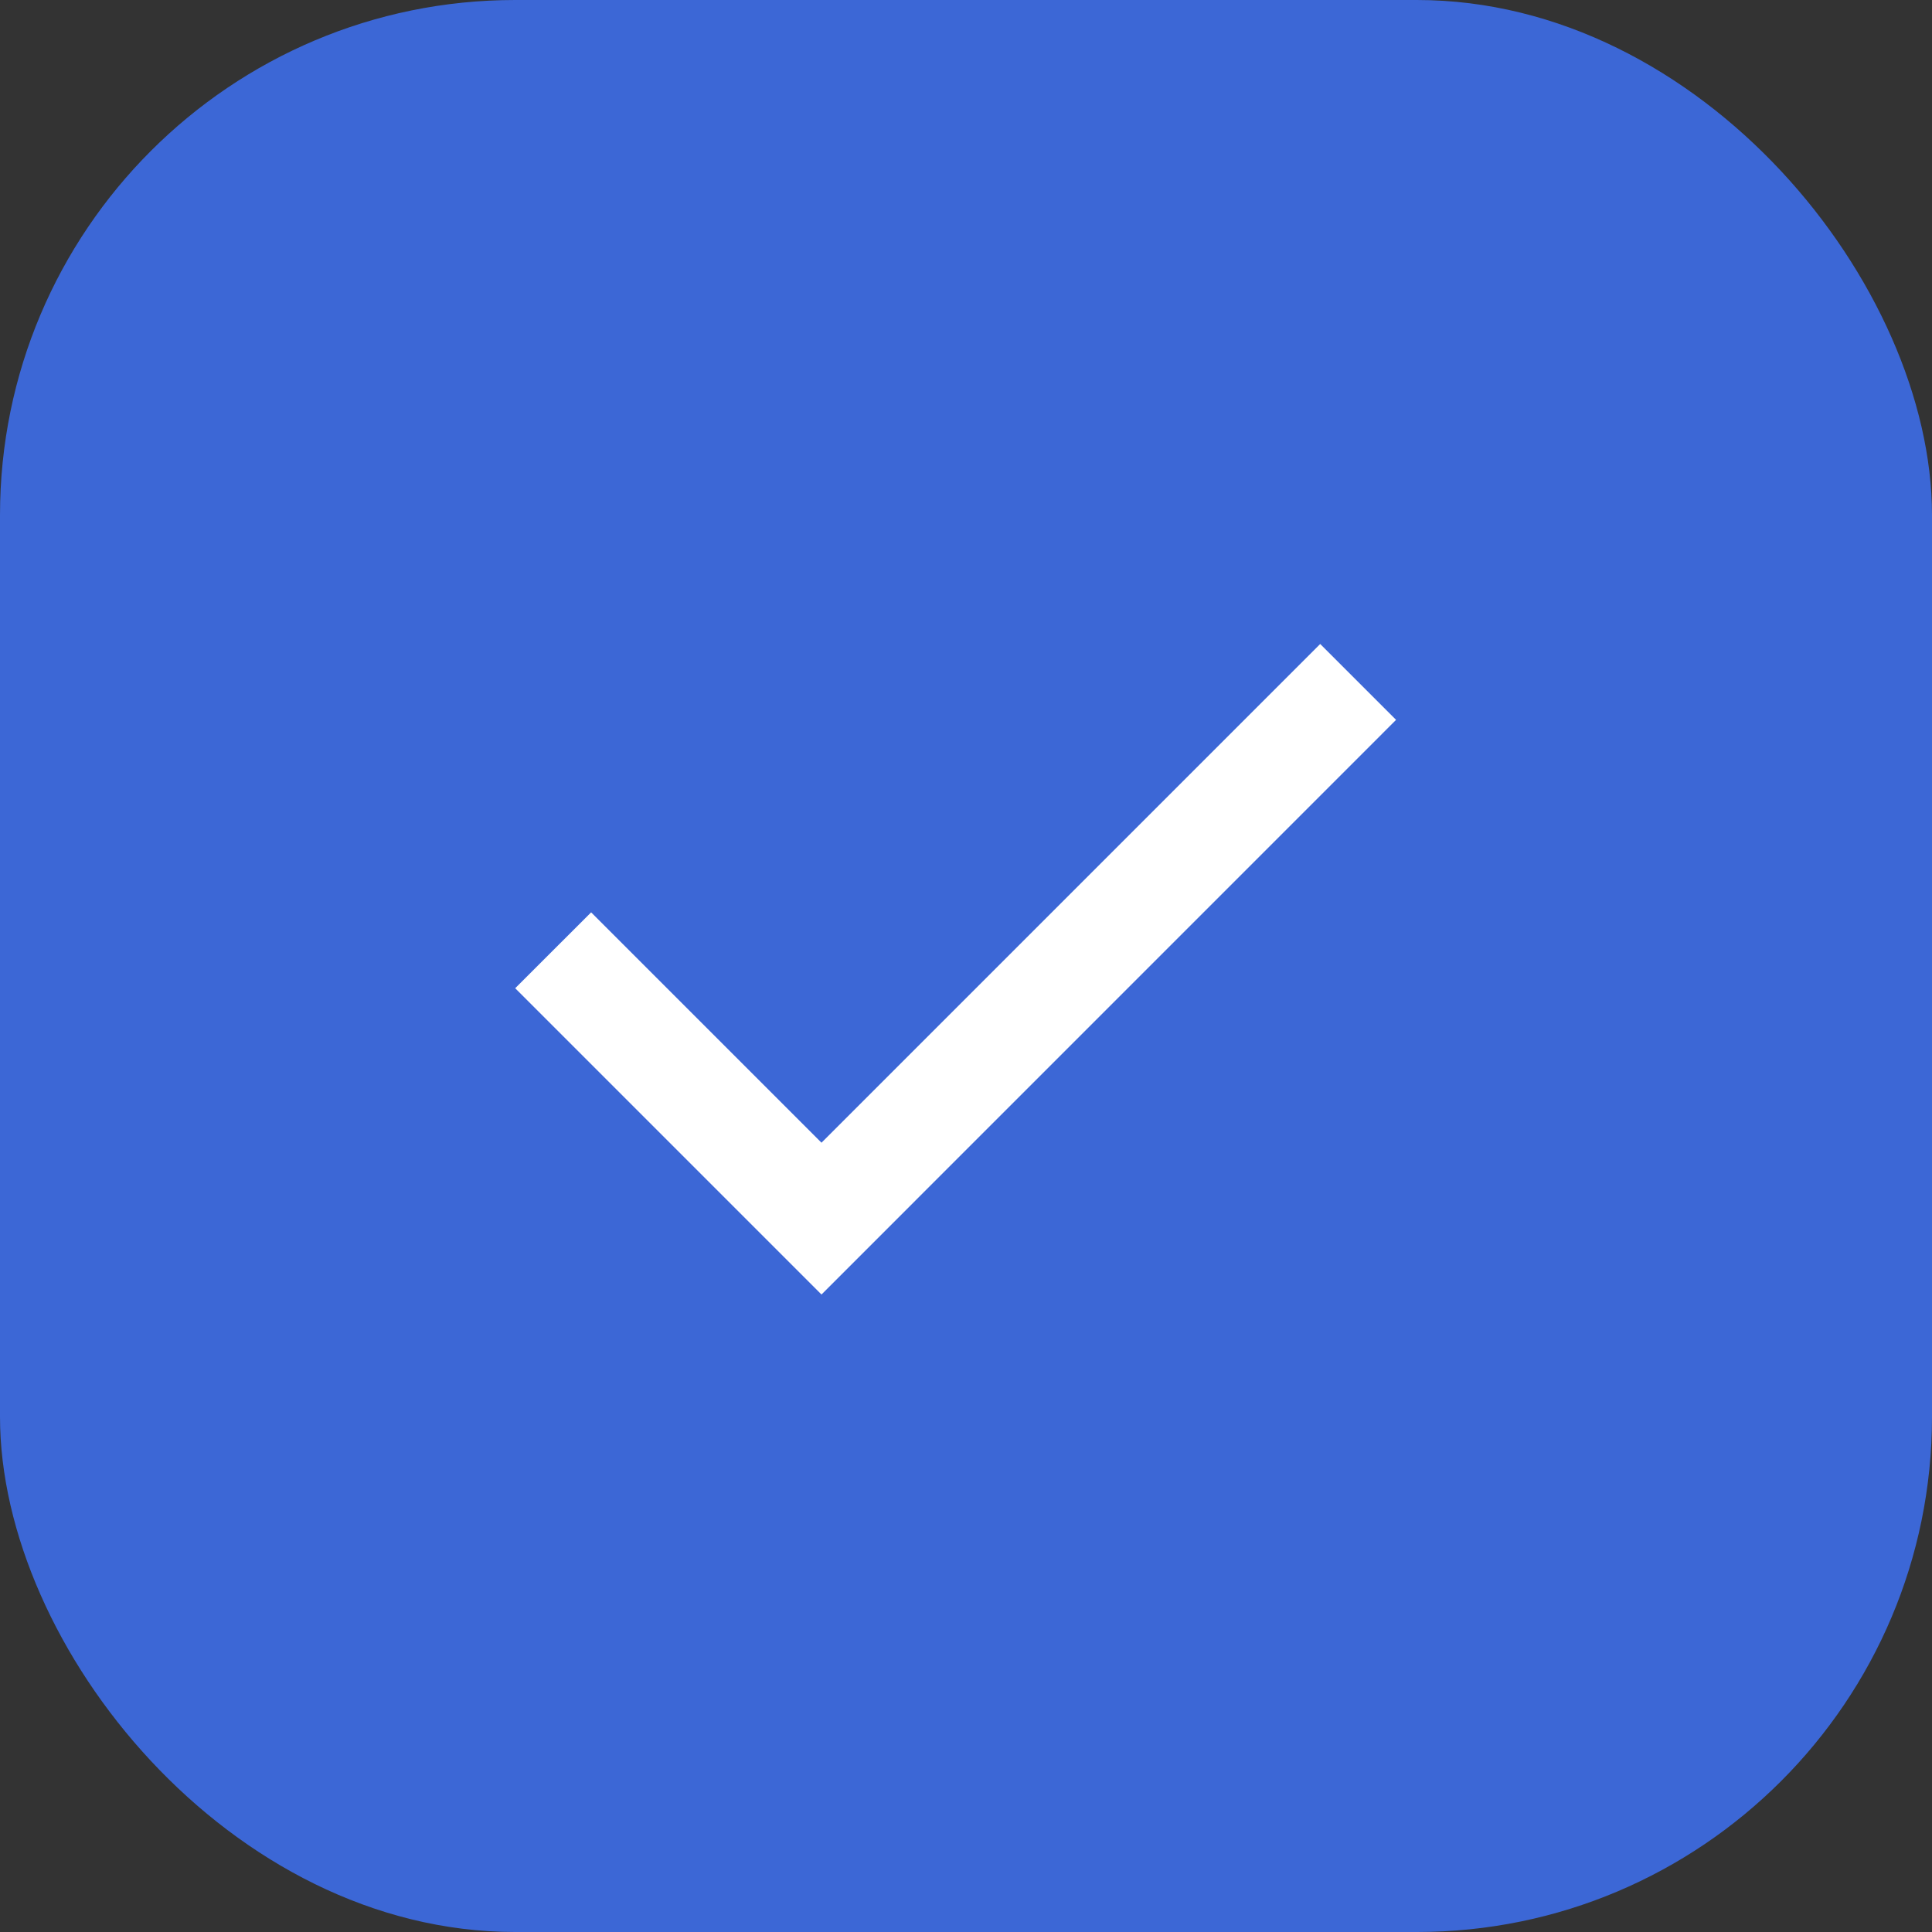
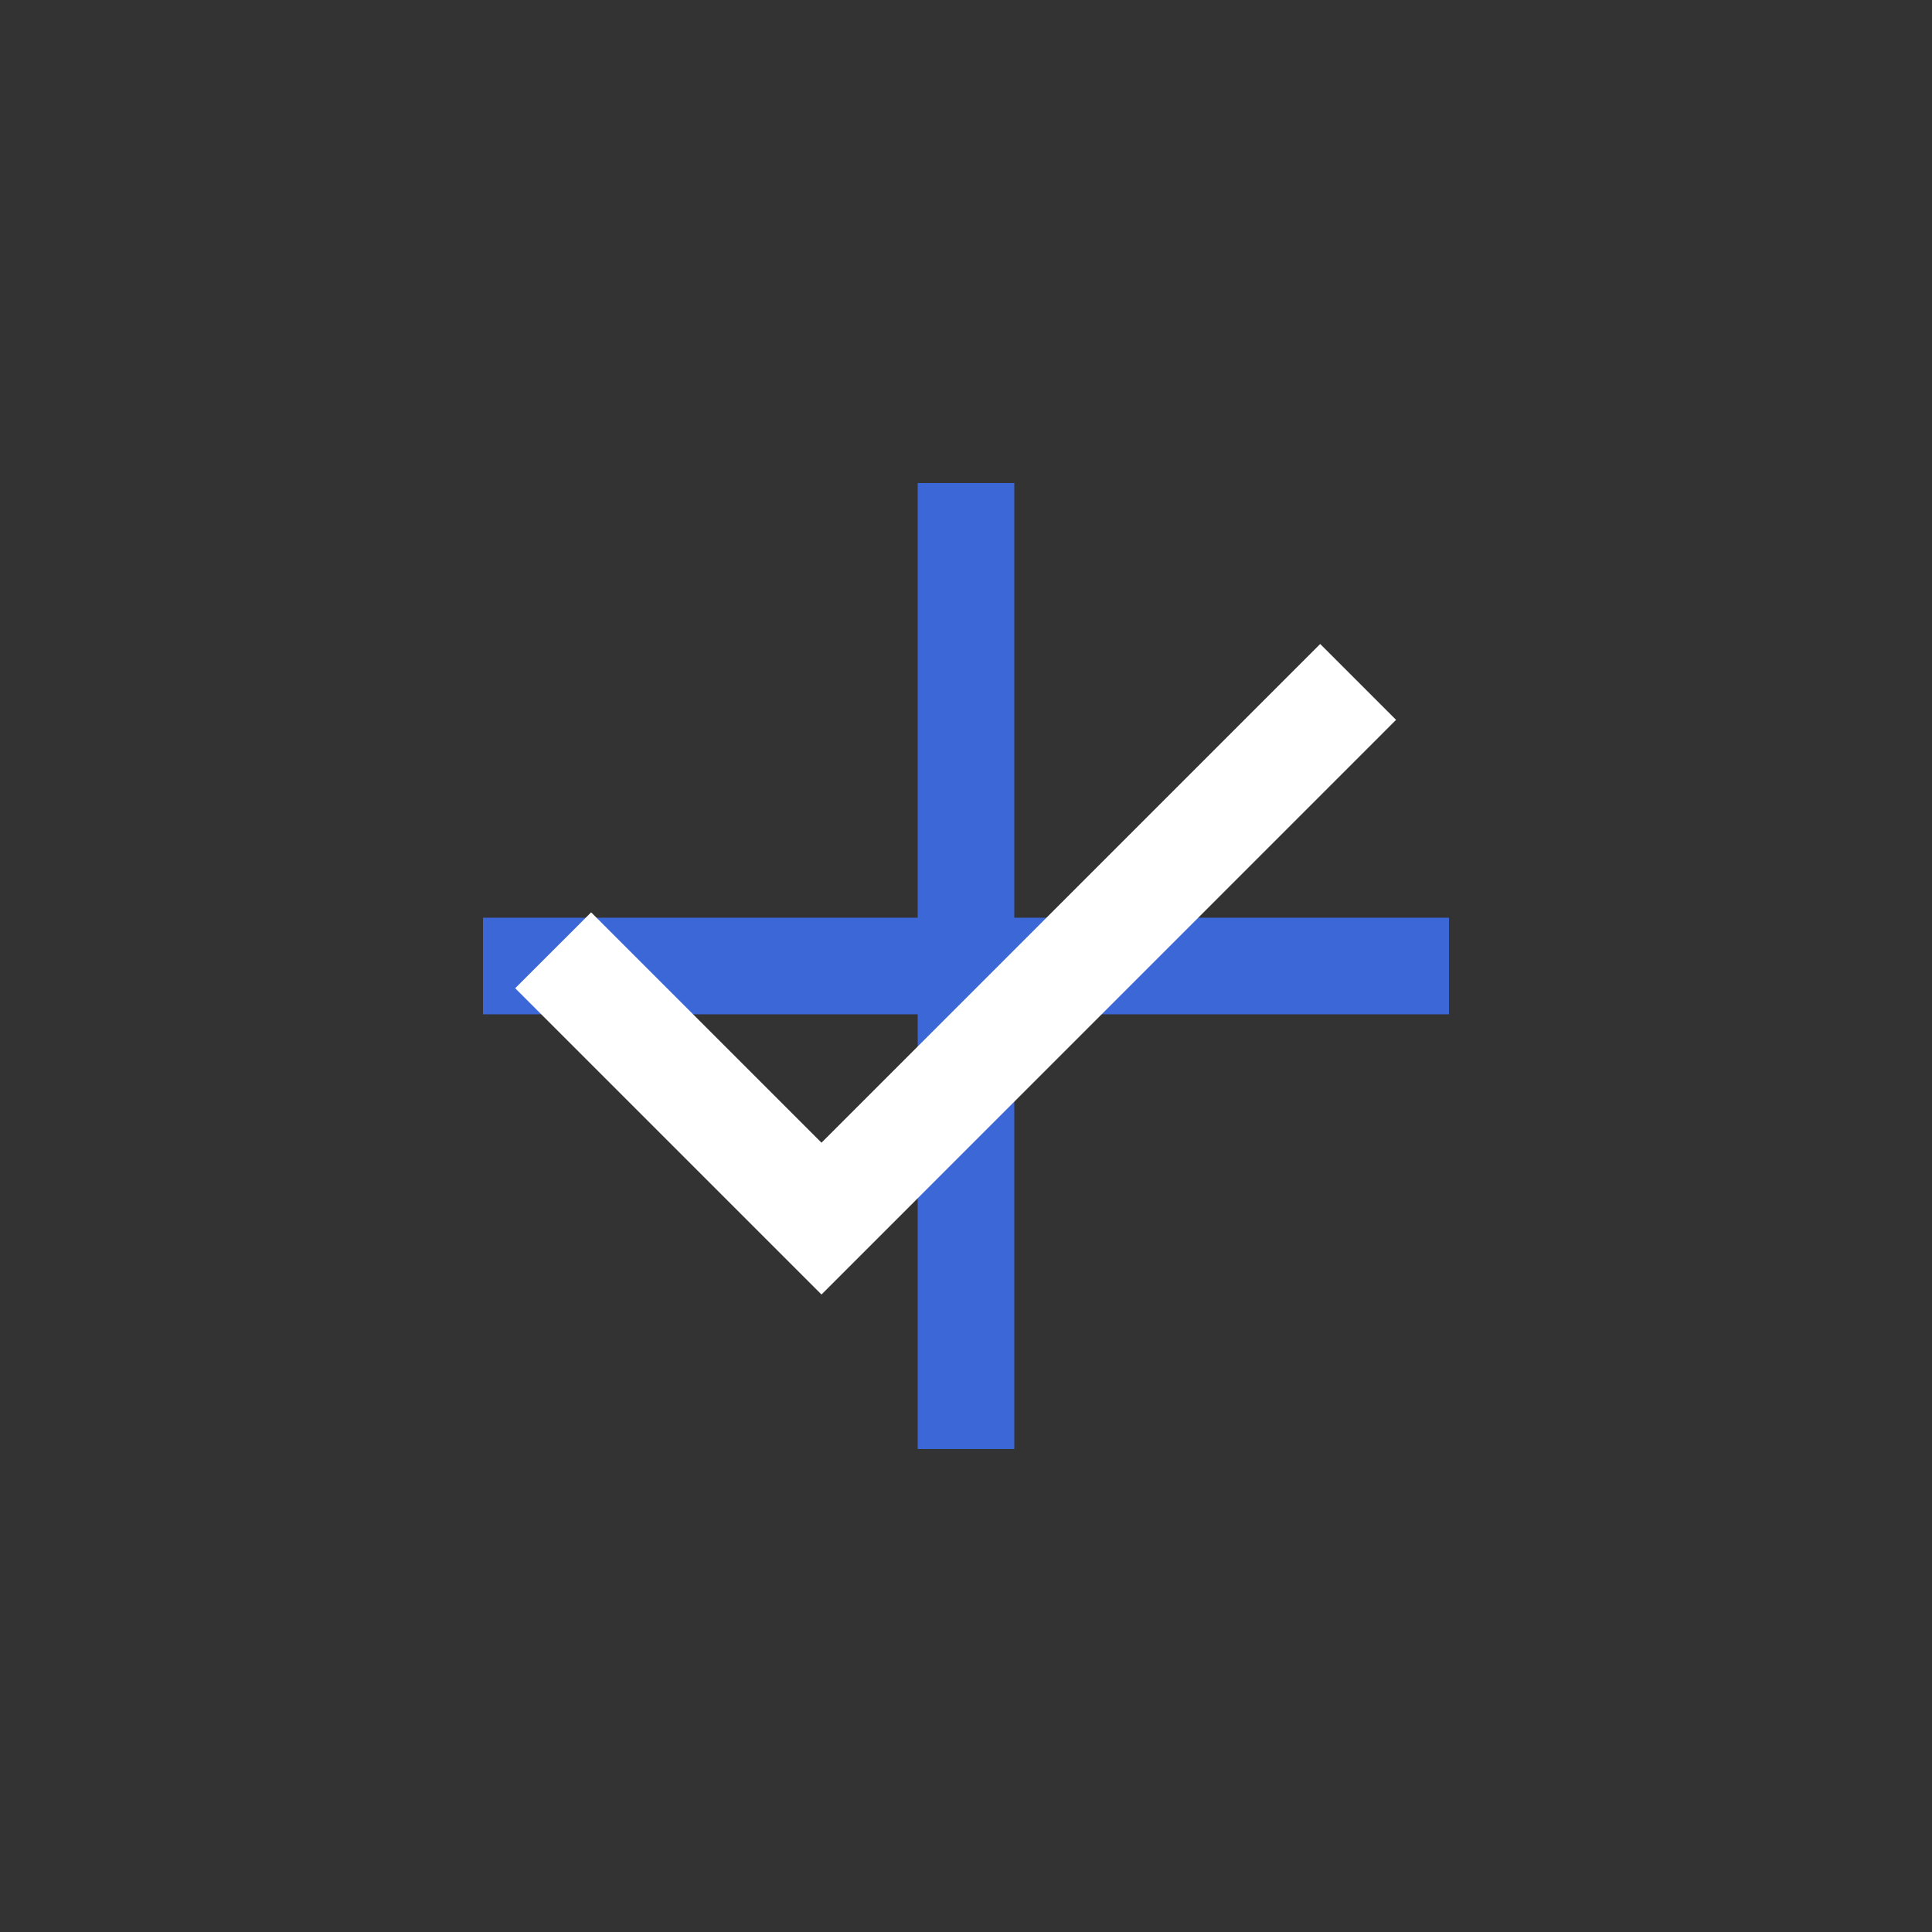
<svg xmlns="http://www.w3.org/2000/svg" width="30" height="30" viewBox="0 0 30 30" fill="none">
  <rect x="0" y="0" width="30" height="30" fill="#333333" stroke="none" />
-   <rect width="30" height="30" rx="8" fill="#3C67D6" />
-   <path fill-rule="evenodd" clip-rule="evenodd" d="M15.75 14.25H22.5V15.75H15.75V22.5H14.25V15.75H7.5V14.25H14.25V7.5H15.75V14.25Z" fill="#3C67D6" />
+   <path fill-rule="evenodd" clip-rule="evenodd" d="M15.75 14.25H22.5V15.75H15.75V22.5H14.25V15.75H7.5V14.25H14.25V7.5H15.75V14.25" fill="#3C67D6" />
  <path fill-rule="evenodd" clip-rule="evenodd" d="M12.756 17.744L20.5 10L21.678 11.178L12.756 20.101L8 15.345L9.179 14.167L12.756 17.744Z" fill="white" />
</svg>